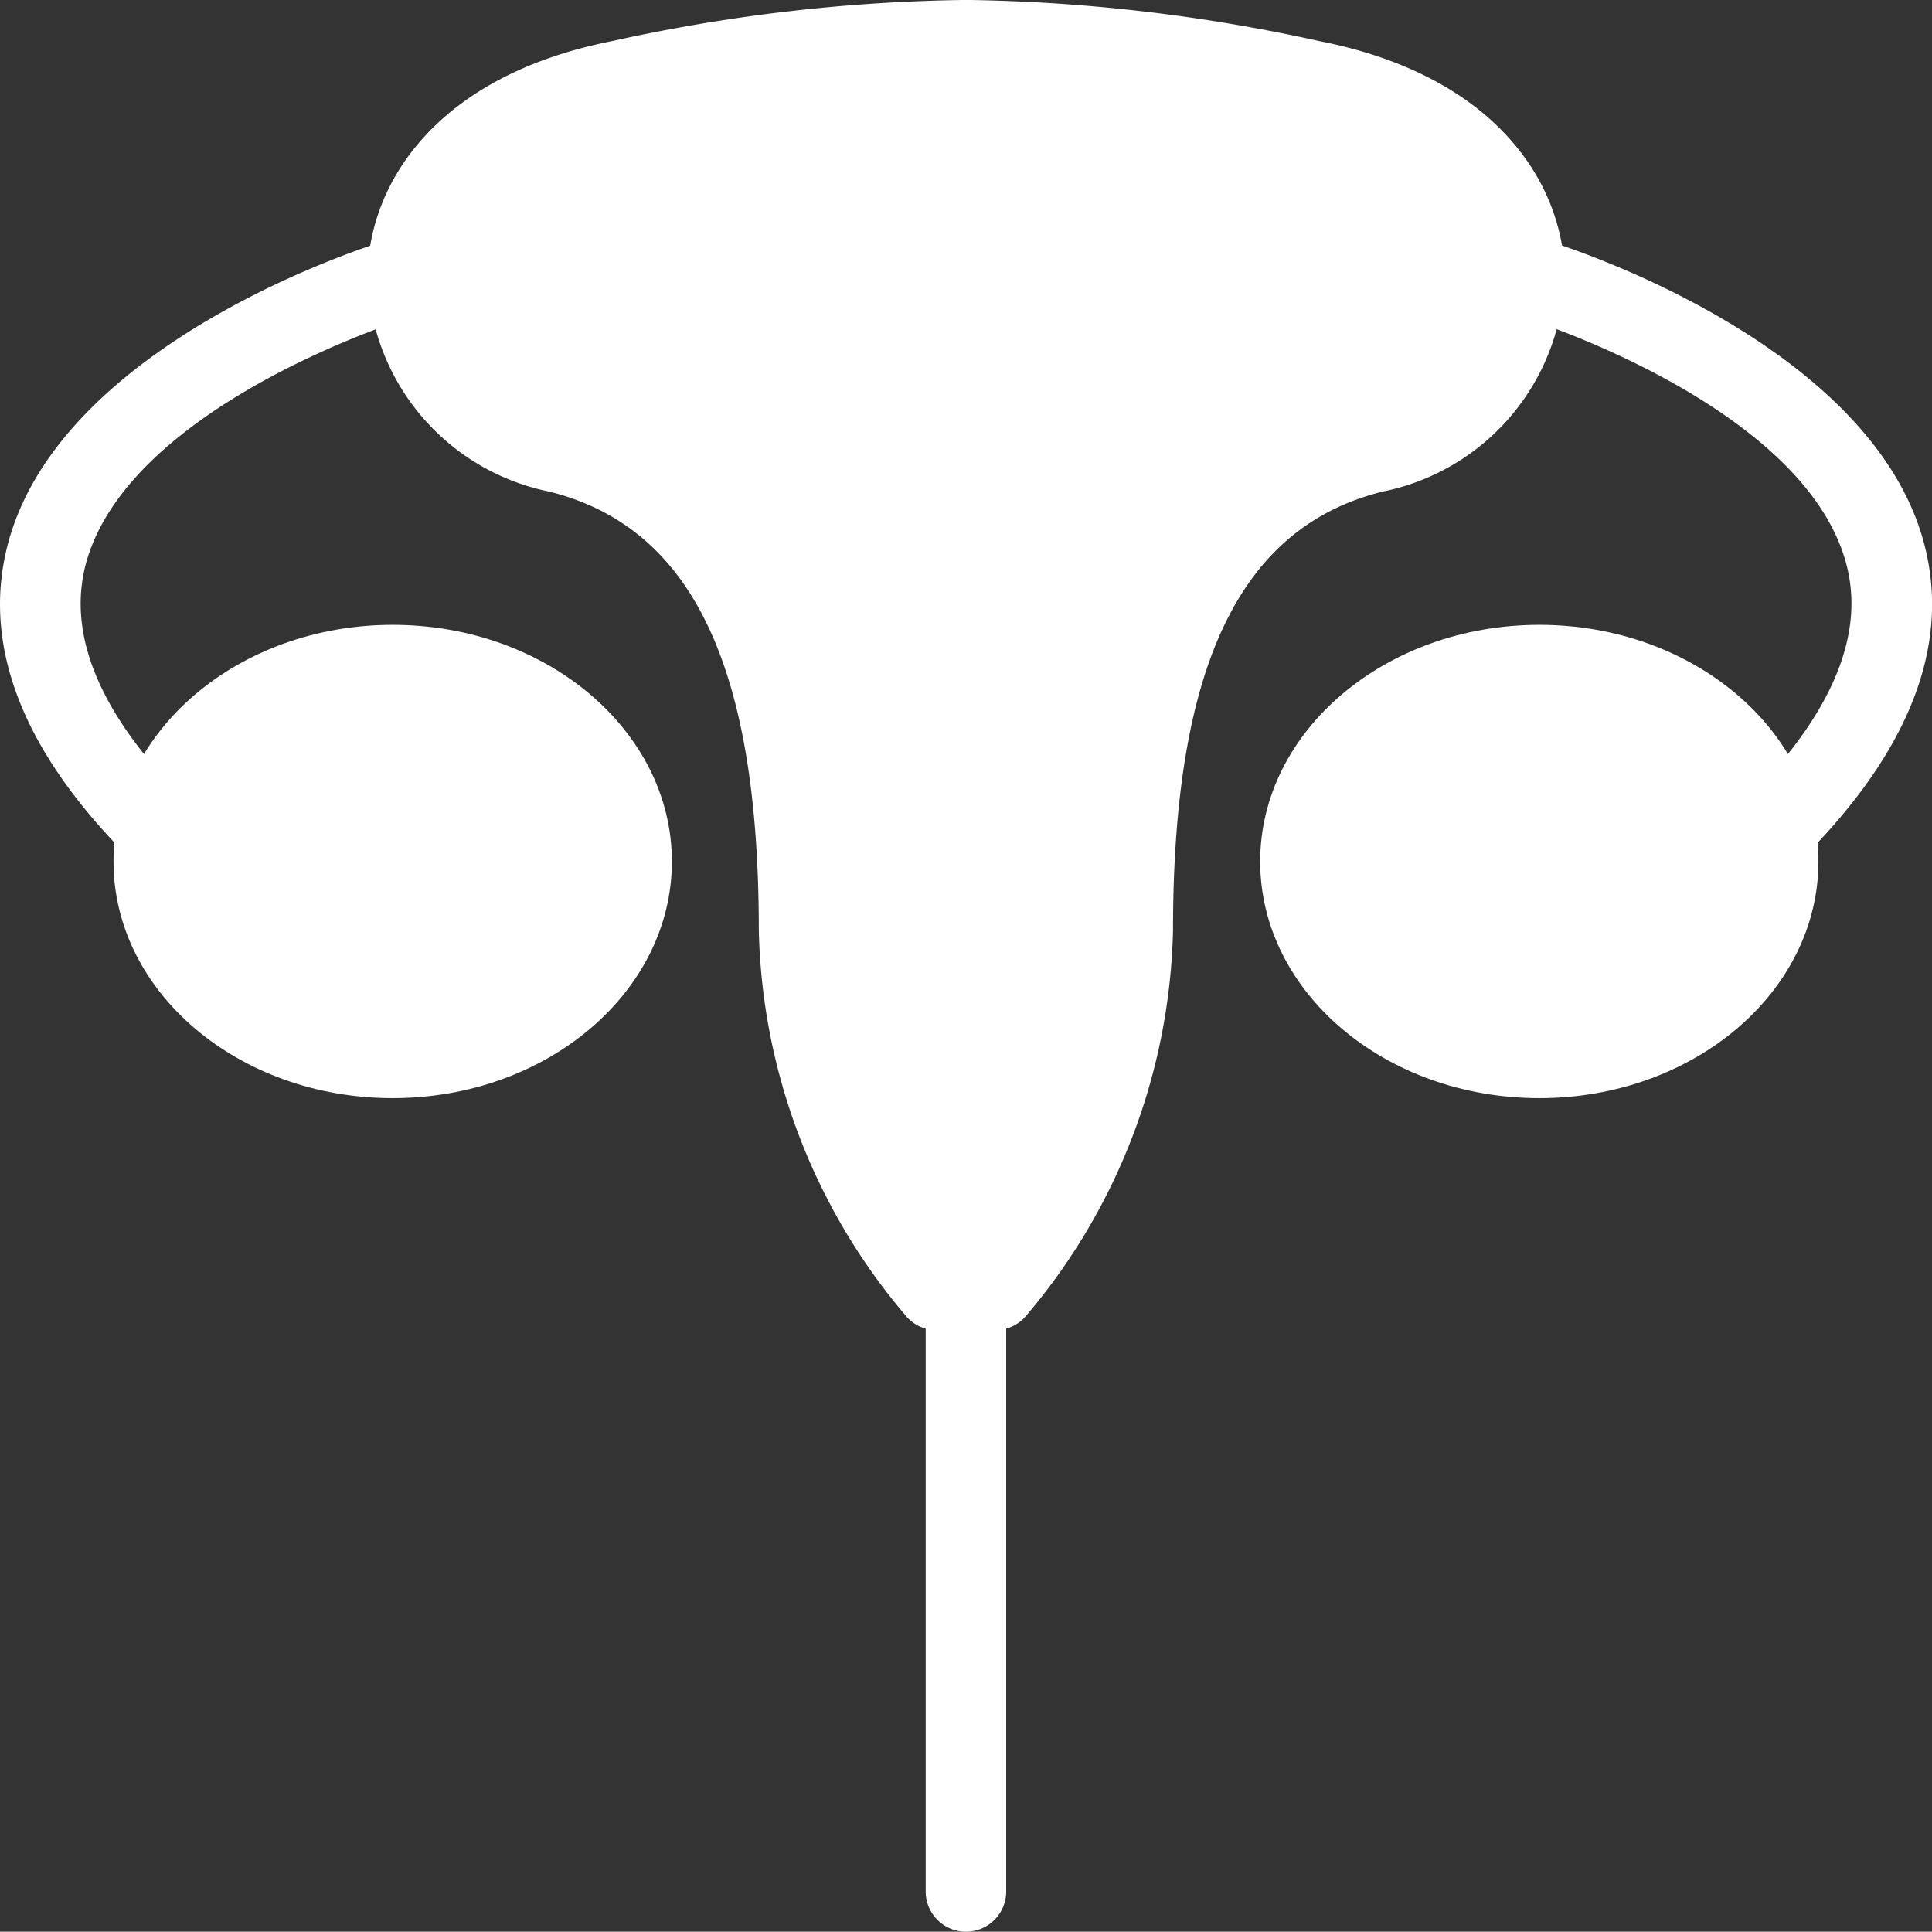
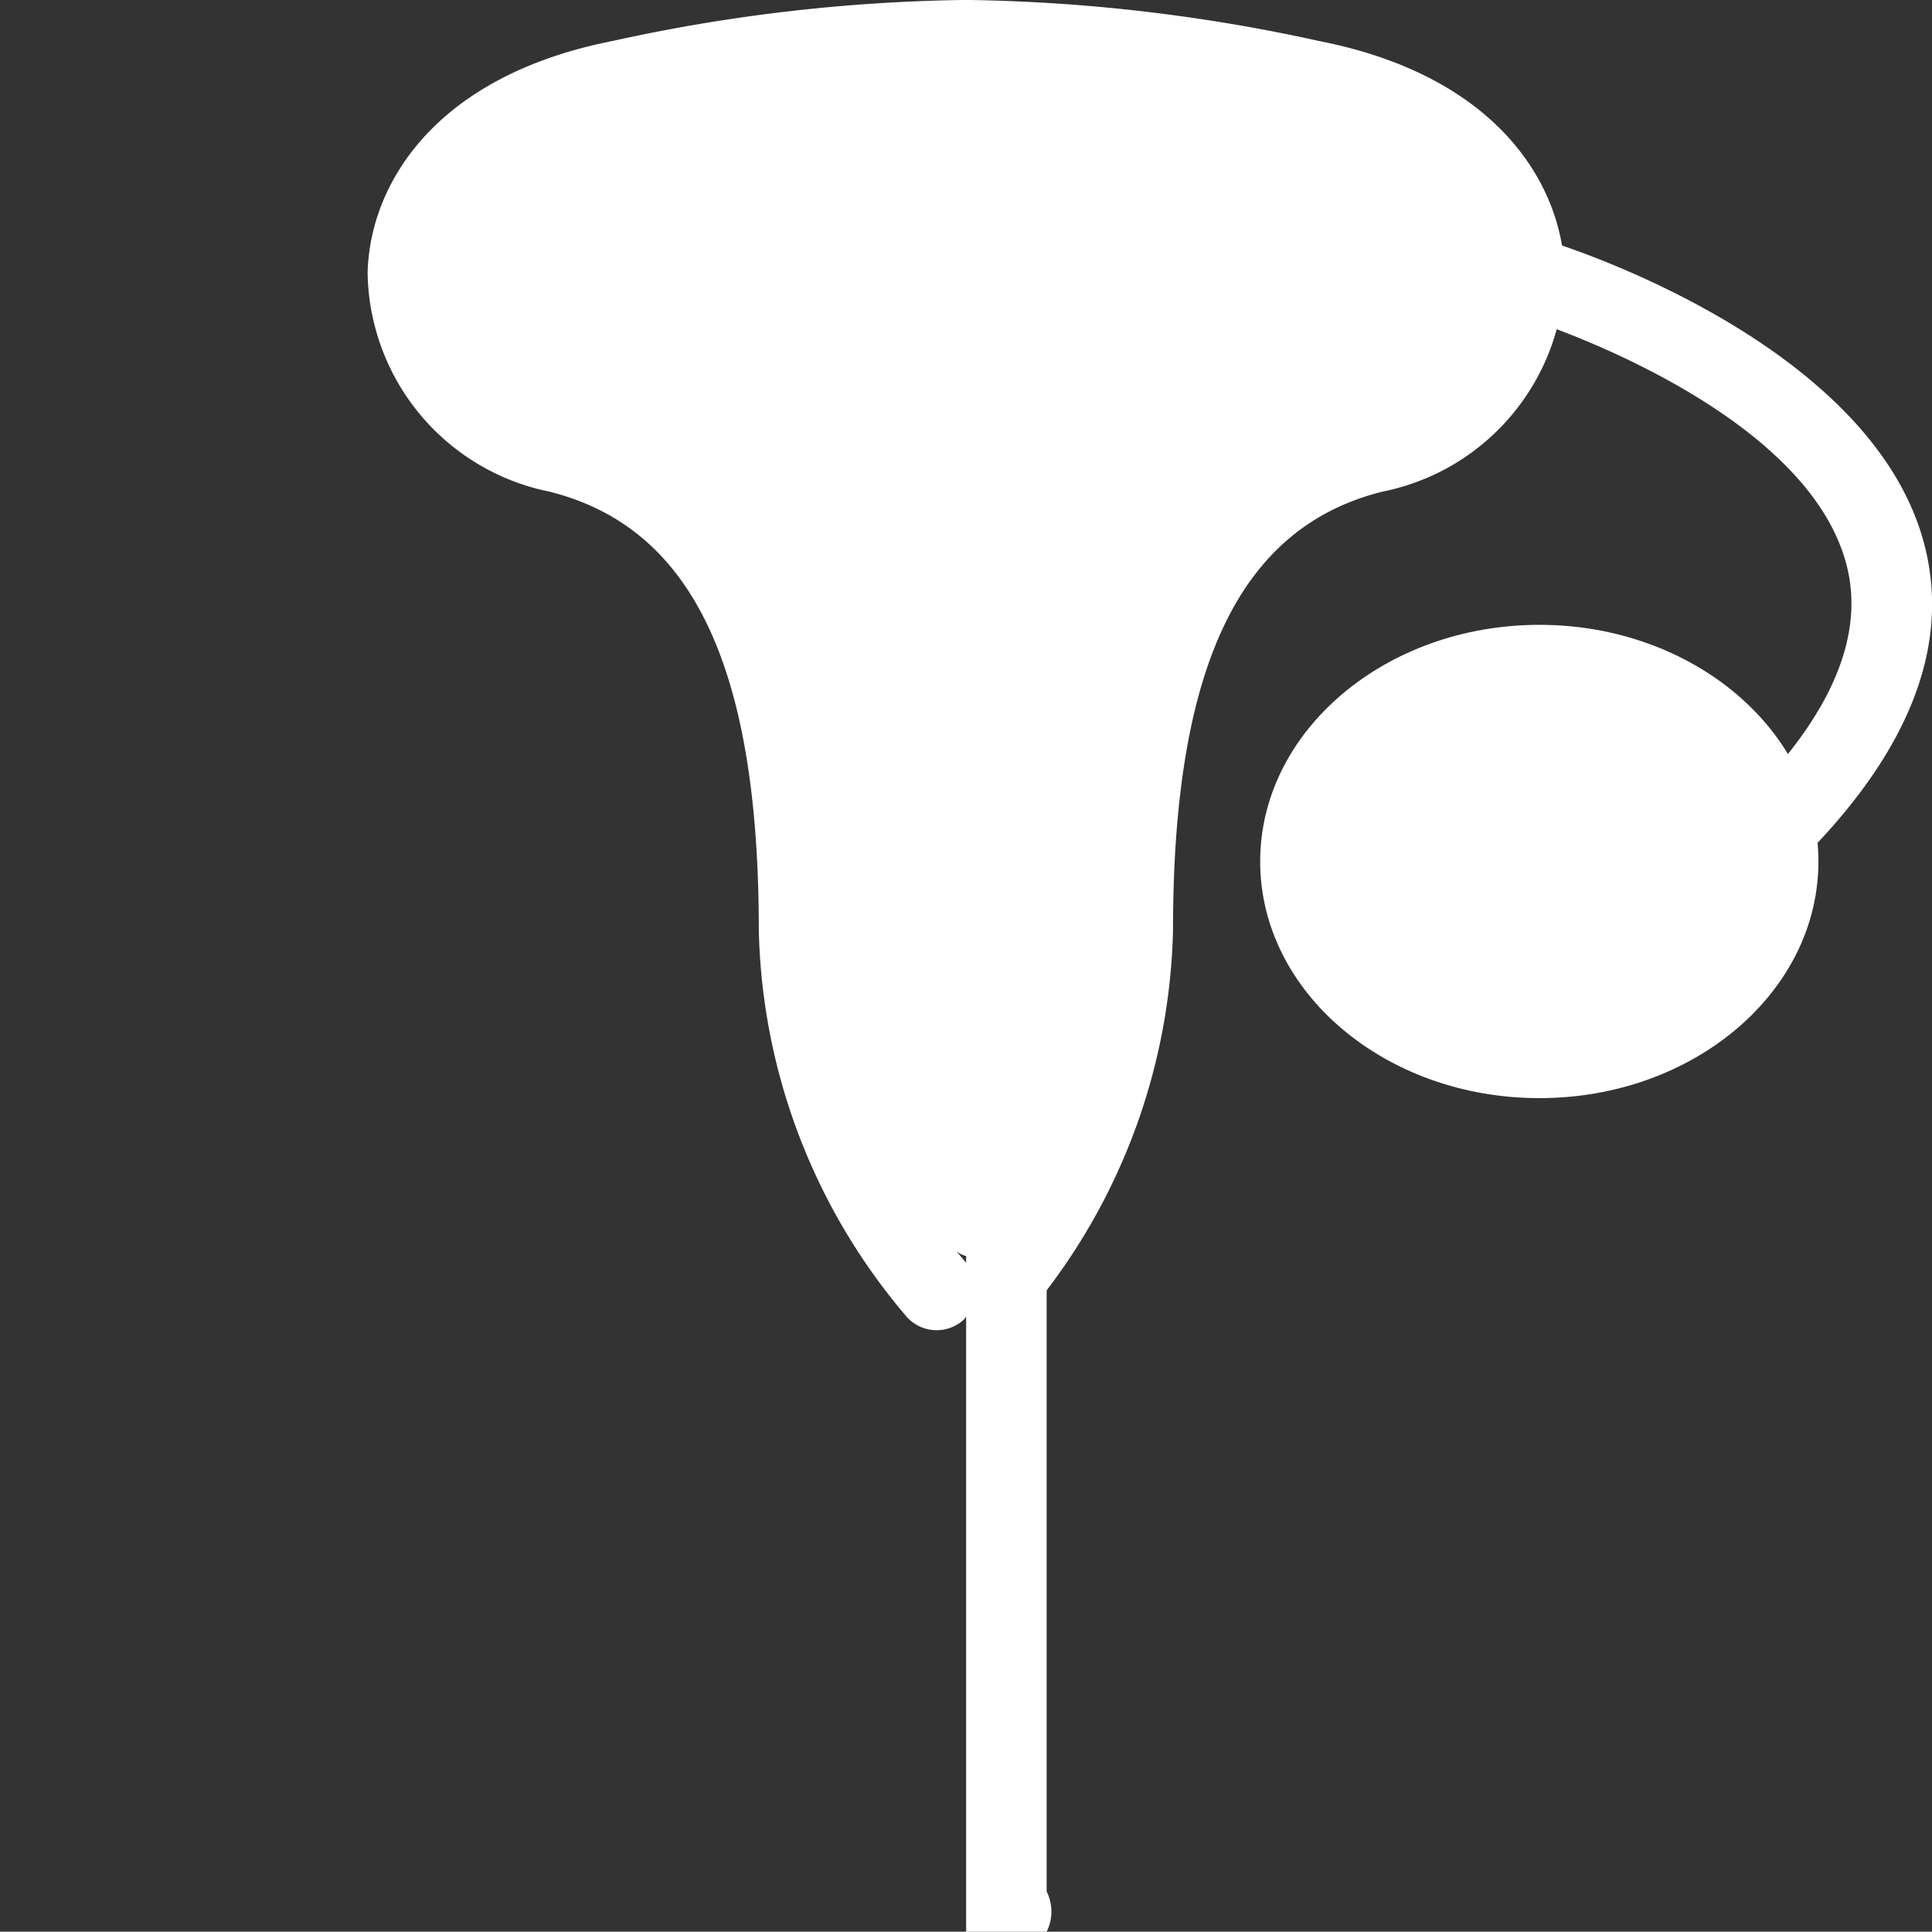
<svg xmlns="http://www.w3.org/2000/svg" width="34.003" height="33.998" viewBox="0 0 34.003 33.998">
  <rect x="0" y="0" width="34.003" height="33.998" fill="#333333" stroke="none" />
  <defs>
    <style>.a{fill:#fff;}</style>
  </defs>
  <g transform="translate(0.003 -0.001)">
    <g transform="translate(-0.003 0.001)">
-       <path class="a" d="M2.556,16.821a.707.707,0,0,1-.515-.221C.33,14.8-.312,13.017.135,11.316c.934-3.549,6.359-5.251,6.591-5.322a.708.708,0,0,1,.416,1.354c-.05.015-4.906,1.542-5.638,4.33-.312,1.2.213,2.524,1.565,3.947a.709.709,0,0,1-.514,1.2Z" transform="translate(0.003 -1.739)" />
      <path class="a" d="M42.3,16.822a.708.708,0,0,1-.514-1.2c1.35-1.424,1.877-2.752,1.563-3.947-.73-2.789-5.587-4.315-5.636-4.33a.708.708,0,0,1,.416-1.354c.231.071,5.657,1.773,6.589,5.323.448,1.7-.193,3.479-1.9,5.284A.712.712,0,0,1,42.3,16.822Z" transform="translate(-10.852 -1.74)" />
      <g transform="translate(1.998 10.997)">
-         <path class="a" d="M7.731,15.526c-2.709,0-4.913,1.869-4.913,4.166s2.2,4.164,4.913,4.164,4.914-1.868,4.914-4.164S10.442,15.526,7.731,15.526Z" transform="translate(-2.818 -15.526)" />
        <path class="a" d="M36.224,15.526c-2.71,0-4.914,1.869-4.914,4.166s2.2,4.164,4.914,4.164,4.911-1.868,4.911-4.164S38.933,15.526,36.224,15.526Z" transform="translate(-11.129 -15.526)" />
      </g>
-       <path class="a" d="M23.712,42.831A.708.708,0,0,1,23,42.123V30.99a.708.708,0,0,1,1.417,0V42.123A.708.708,0,0,1,23.712,42.831Z" transform="translate(-6.708 -8.833)" />
+       <path class="a" d="M23.712,42.831V30.99a.708.708,0,0,1,1.417,0V42.123A.708.708,0,0,1,23.712,42.831Z" transform="translate(-6.708 -8.833)" />
      <path class="a" d="M25.881.724A30.62,30.62,0,0,0,19.671,0a30.477,30.477,0,0,0-6.227.722C10.325,1.335,9.171,3.231,9.131,4.8a3.99,3.99,0,0,0,3.2,3.854c2.514.628,3.685,3.08,3.685,7.719a10.833,10.833,0,0,0,2.611,6.813.708.708,0,0,0,1,.038c.015-.014.021-.033.035-.048.014.015.019.035.035.048a.71.71,0,0,0,1-.038,10.844,10.844,0,0,0,2.609-6.813c0-4.639,1.172-7.092,3.685-7.719A3.989,3.989,0,0,0,30.2,4.8C30.155,3.231,29,1.335,25.881.724Zm-6.217,21.5c-.011-.013-.074-.086-.169-.2a.5.5,0,0,0,.259.1Z" transform="translate(-2.661 -0.001)" />
    </g>
  </g>
</svg>